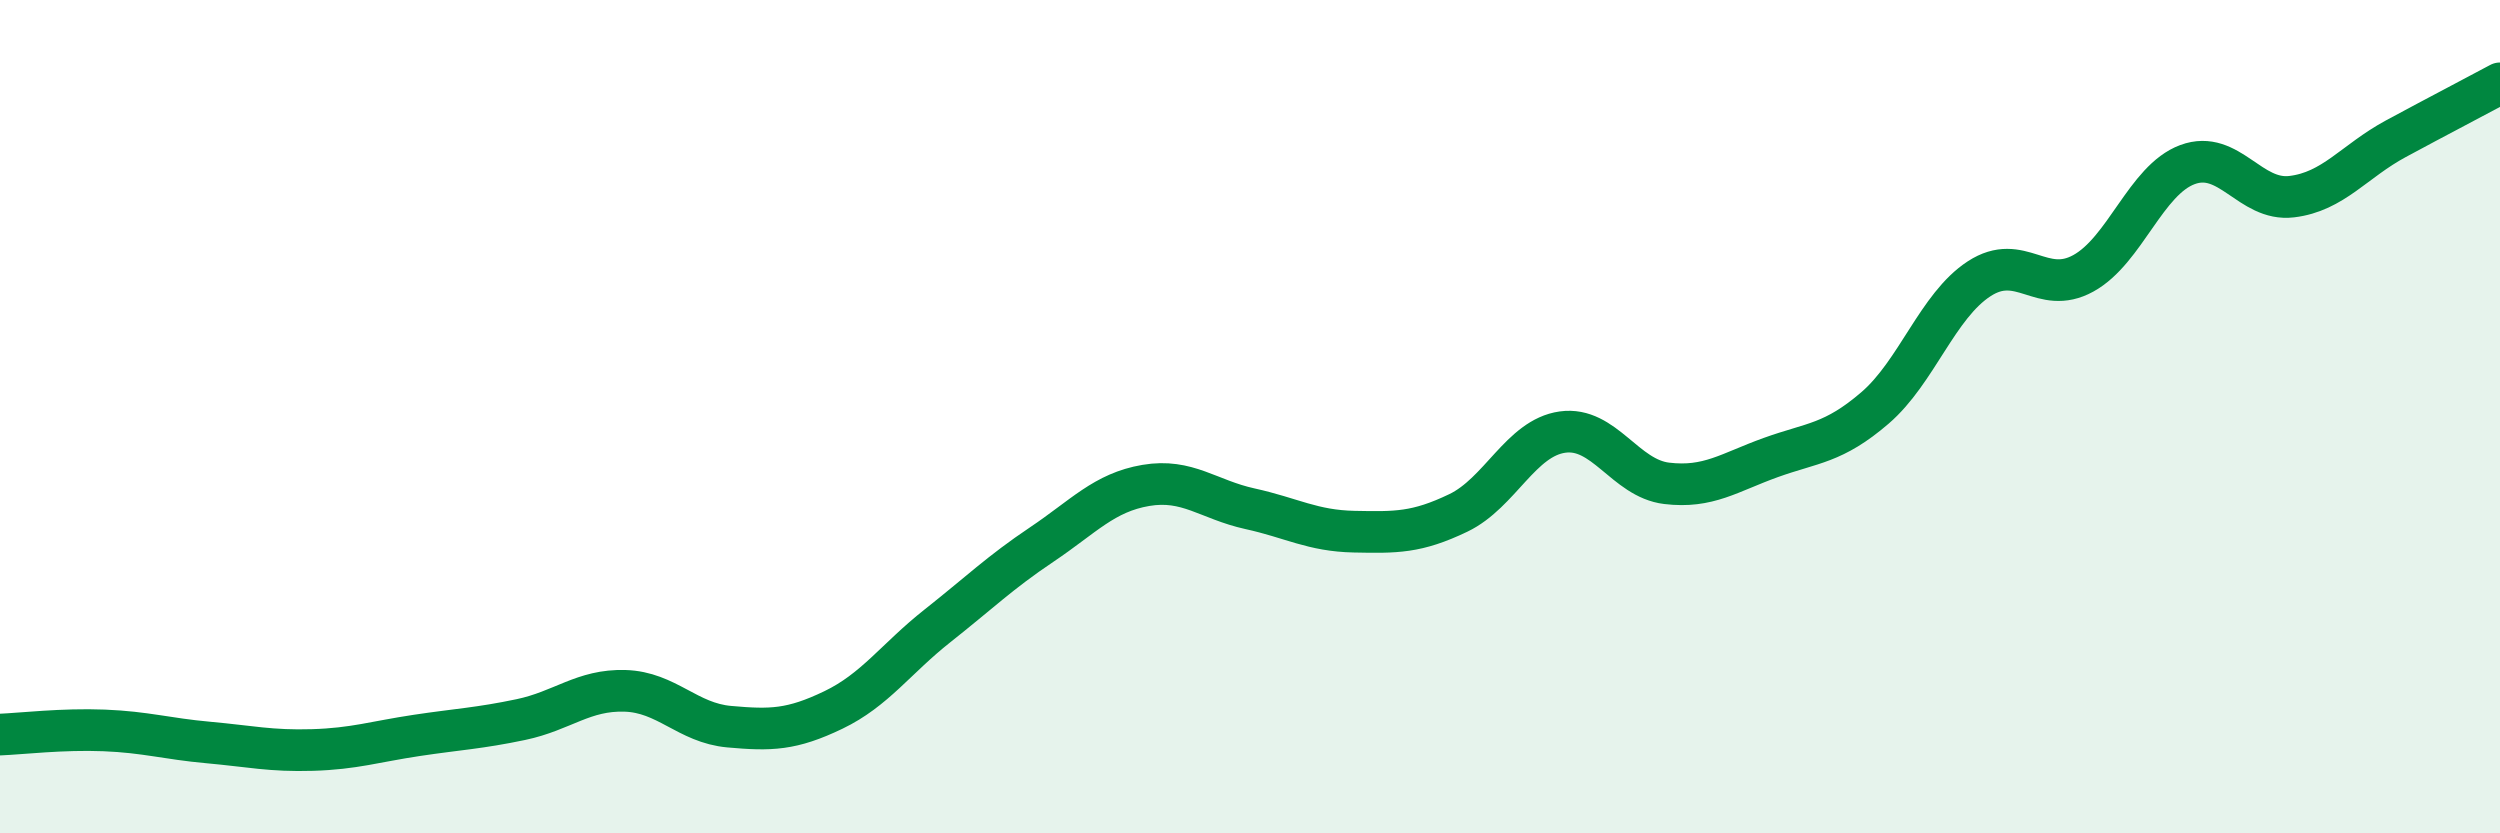
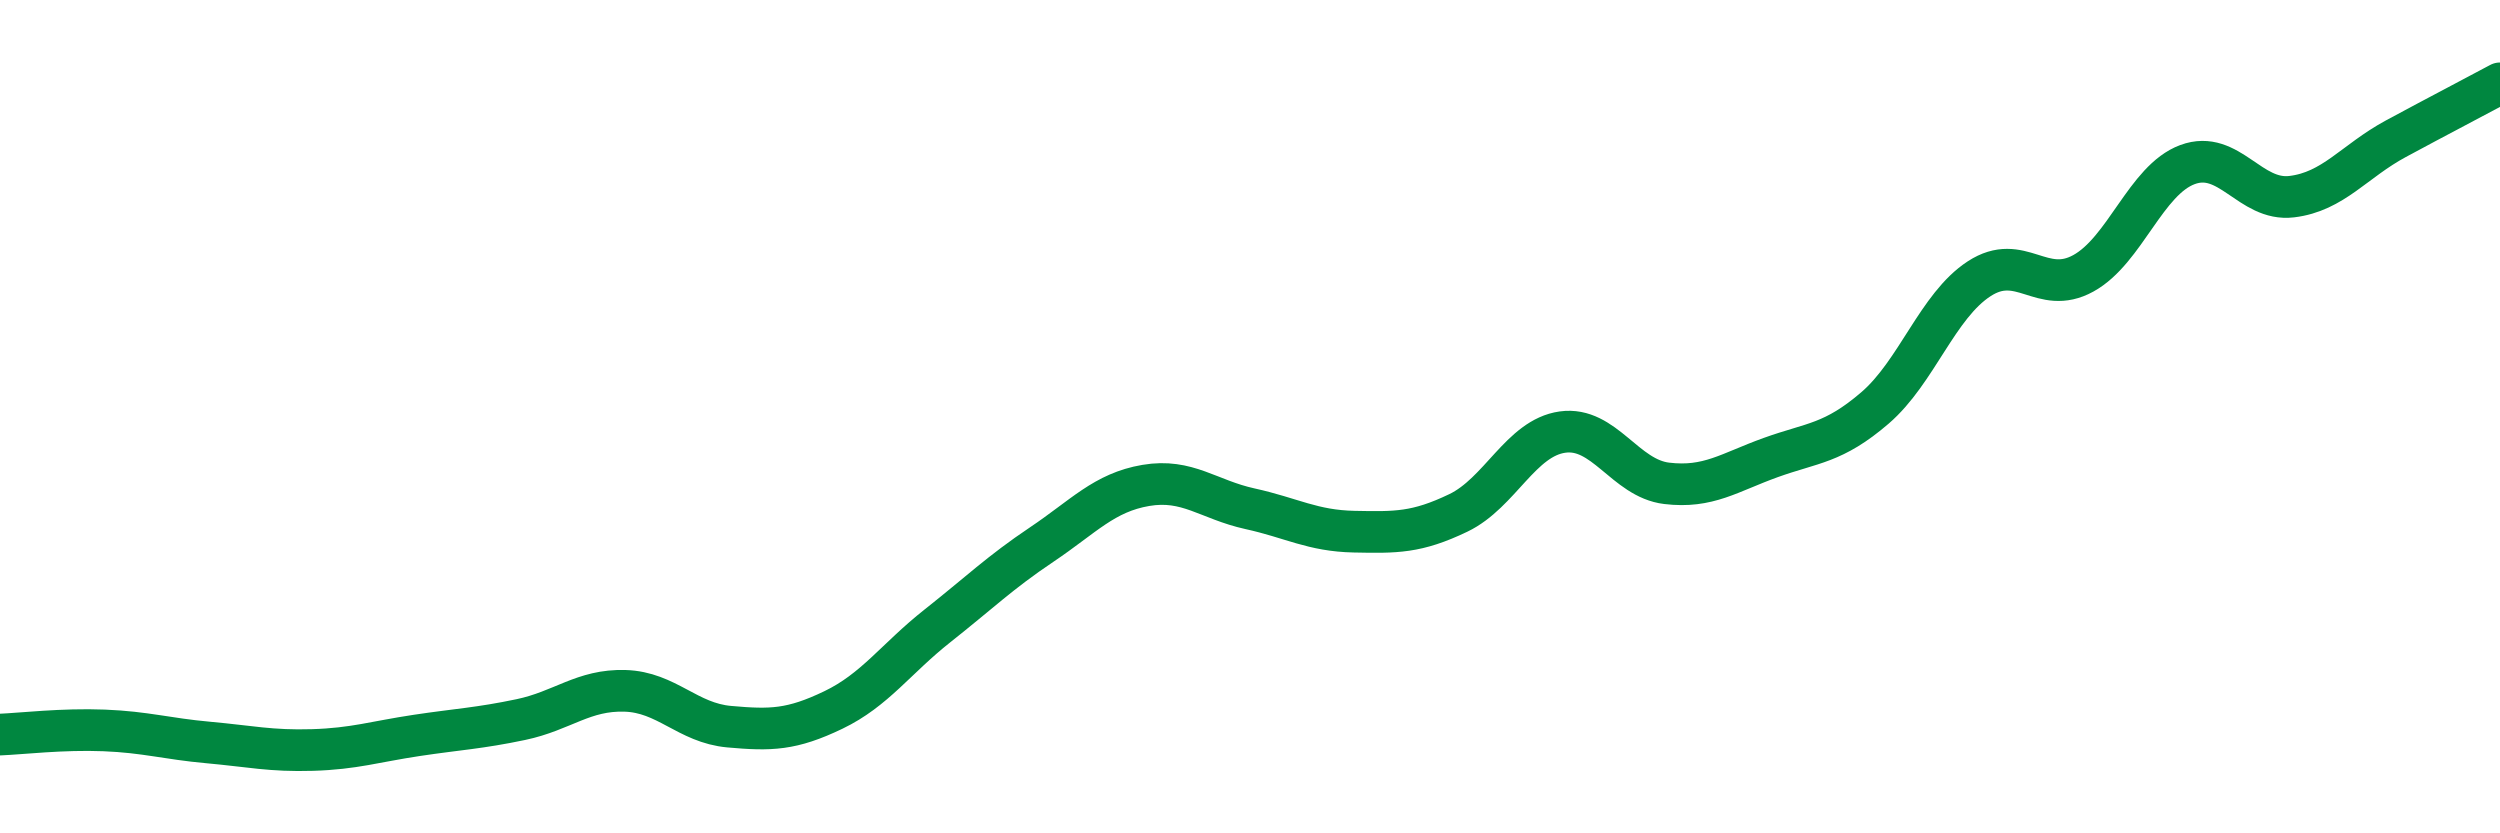
<svg xmlns="http://www.w3.org/2000/svg" width="60" height="20" viewBox="0 0 60 20">
-   <path d="M 0,17.63 C 0.5,17.61 1.5,17.49 2.5,17.53 C 3.5,17.57 4,17.73 5,17.82 C 6,17.91 6.5,18.03 7.5,18 C 8.5,17.97 9,17.8 10,17.65 C 11,17.5 11.5,17.48 12.5,17.27 C 13.5,17.06 14,16.55 15,16.58 C 16,16.61 16.5,17.35 17.5,17.44 C 18.5,17.53 19,17.52 20,17.04 C 21,16.56 21.5,15.81 22.5,15.02 C 23.5,14.23 24,13.74 25,13.07 C 26,12.4 26.5,11.82 27.5,11.65 C 28.5,11.48 29,11.99 30,12.21 C 31,12.43 31.5,12.74 32.5,12.76 C 33.5,12.78 34,12.79 35,12.31 C 36,11.83 36.5,10.51 37.5,10.37 C 38.5,10.23 39,11.48 40,11.6 C 41,11.72 41.5,11.34 42.5,10.98 C 43.5,10.62 44,10.65 45,9.79 C 46,8.93 46.5,7.34 47.5,6.69 C 48.5,6.04 49,7.11 50,6.56 C 51,6.01 51.5,4.32 52.5,3.95 C 53.5,3.58 54,4.84 55,4.72 C 56,4.6 56.5,3.87 57.5,3.33 C 58.5,2.79 59.5,2.27 60,2L60 20L0 20Z" fill="#008740" opacity="0.1" stroke-linecap="round" stroke-linejoin="round" />
  <path d="M 0,17.63 C 0.5,17.61 1.5,17.49 2.5,17.53 C 3.5,17.57 4,17.73 5,17.82 C 6,17.91 6.5,18.03 7.5,18 C 8.5,17.97 9,17.8 10,17.65 C 11,17.5 11.5,17.48 12.5,17.27 C 13.5,17.06 14,16.55 15,16.58 C 16,16.61 16.5,17.35 17.5,17.44 C 18.5,17.53 19,17.52 20,17.04 C 21,16.56 21.5,15.81 22.5,15.02 C 23.5,14.23 24,13.74 25,13.07 C 26,12.4 26.5,11.82 27.5,11.65 C 28.5,11.48 29,11.99 30,12.21 C 31,12.43 31.5,12.74 32.5,12.76 C 33.5,12.78 34,12.79 35,12.31 C 36,11.83 36.5,10.51 37.5,10.37 C 38.5,10.23 39,11.48 40,11.6 C 41,11.72 41.5,11.34 42.5,10.98 C 43.5,10.62 44,10.65 45,9.79 C 46,8.93 46.5,7.34 47.5,6.69 C 48.5,6.04 49,7.11 50,6.56 C 51,6.01 51.5,4.32 52.5,3.95 C 53.5,3.58 54,4.84 55,4.72 C 56,4.6 56.5,3.87 57.5,3.33 C 58.5,2.79 59.5,2.27 60,2" stroke="#008740" stroke-width="1" fill="none" stroke-linecap="round" stroke-linejoin="round" />
</svg>